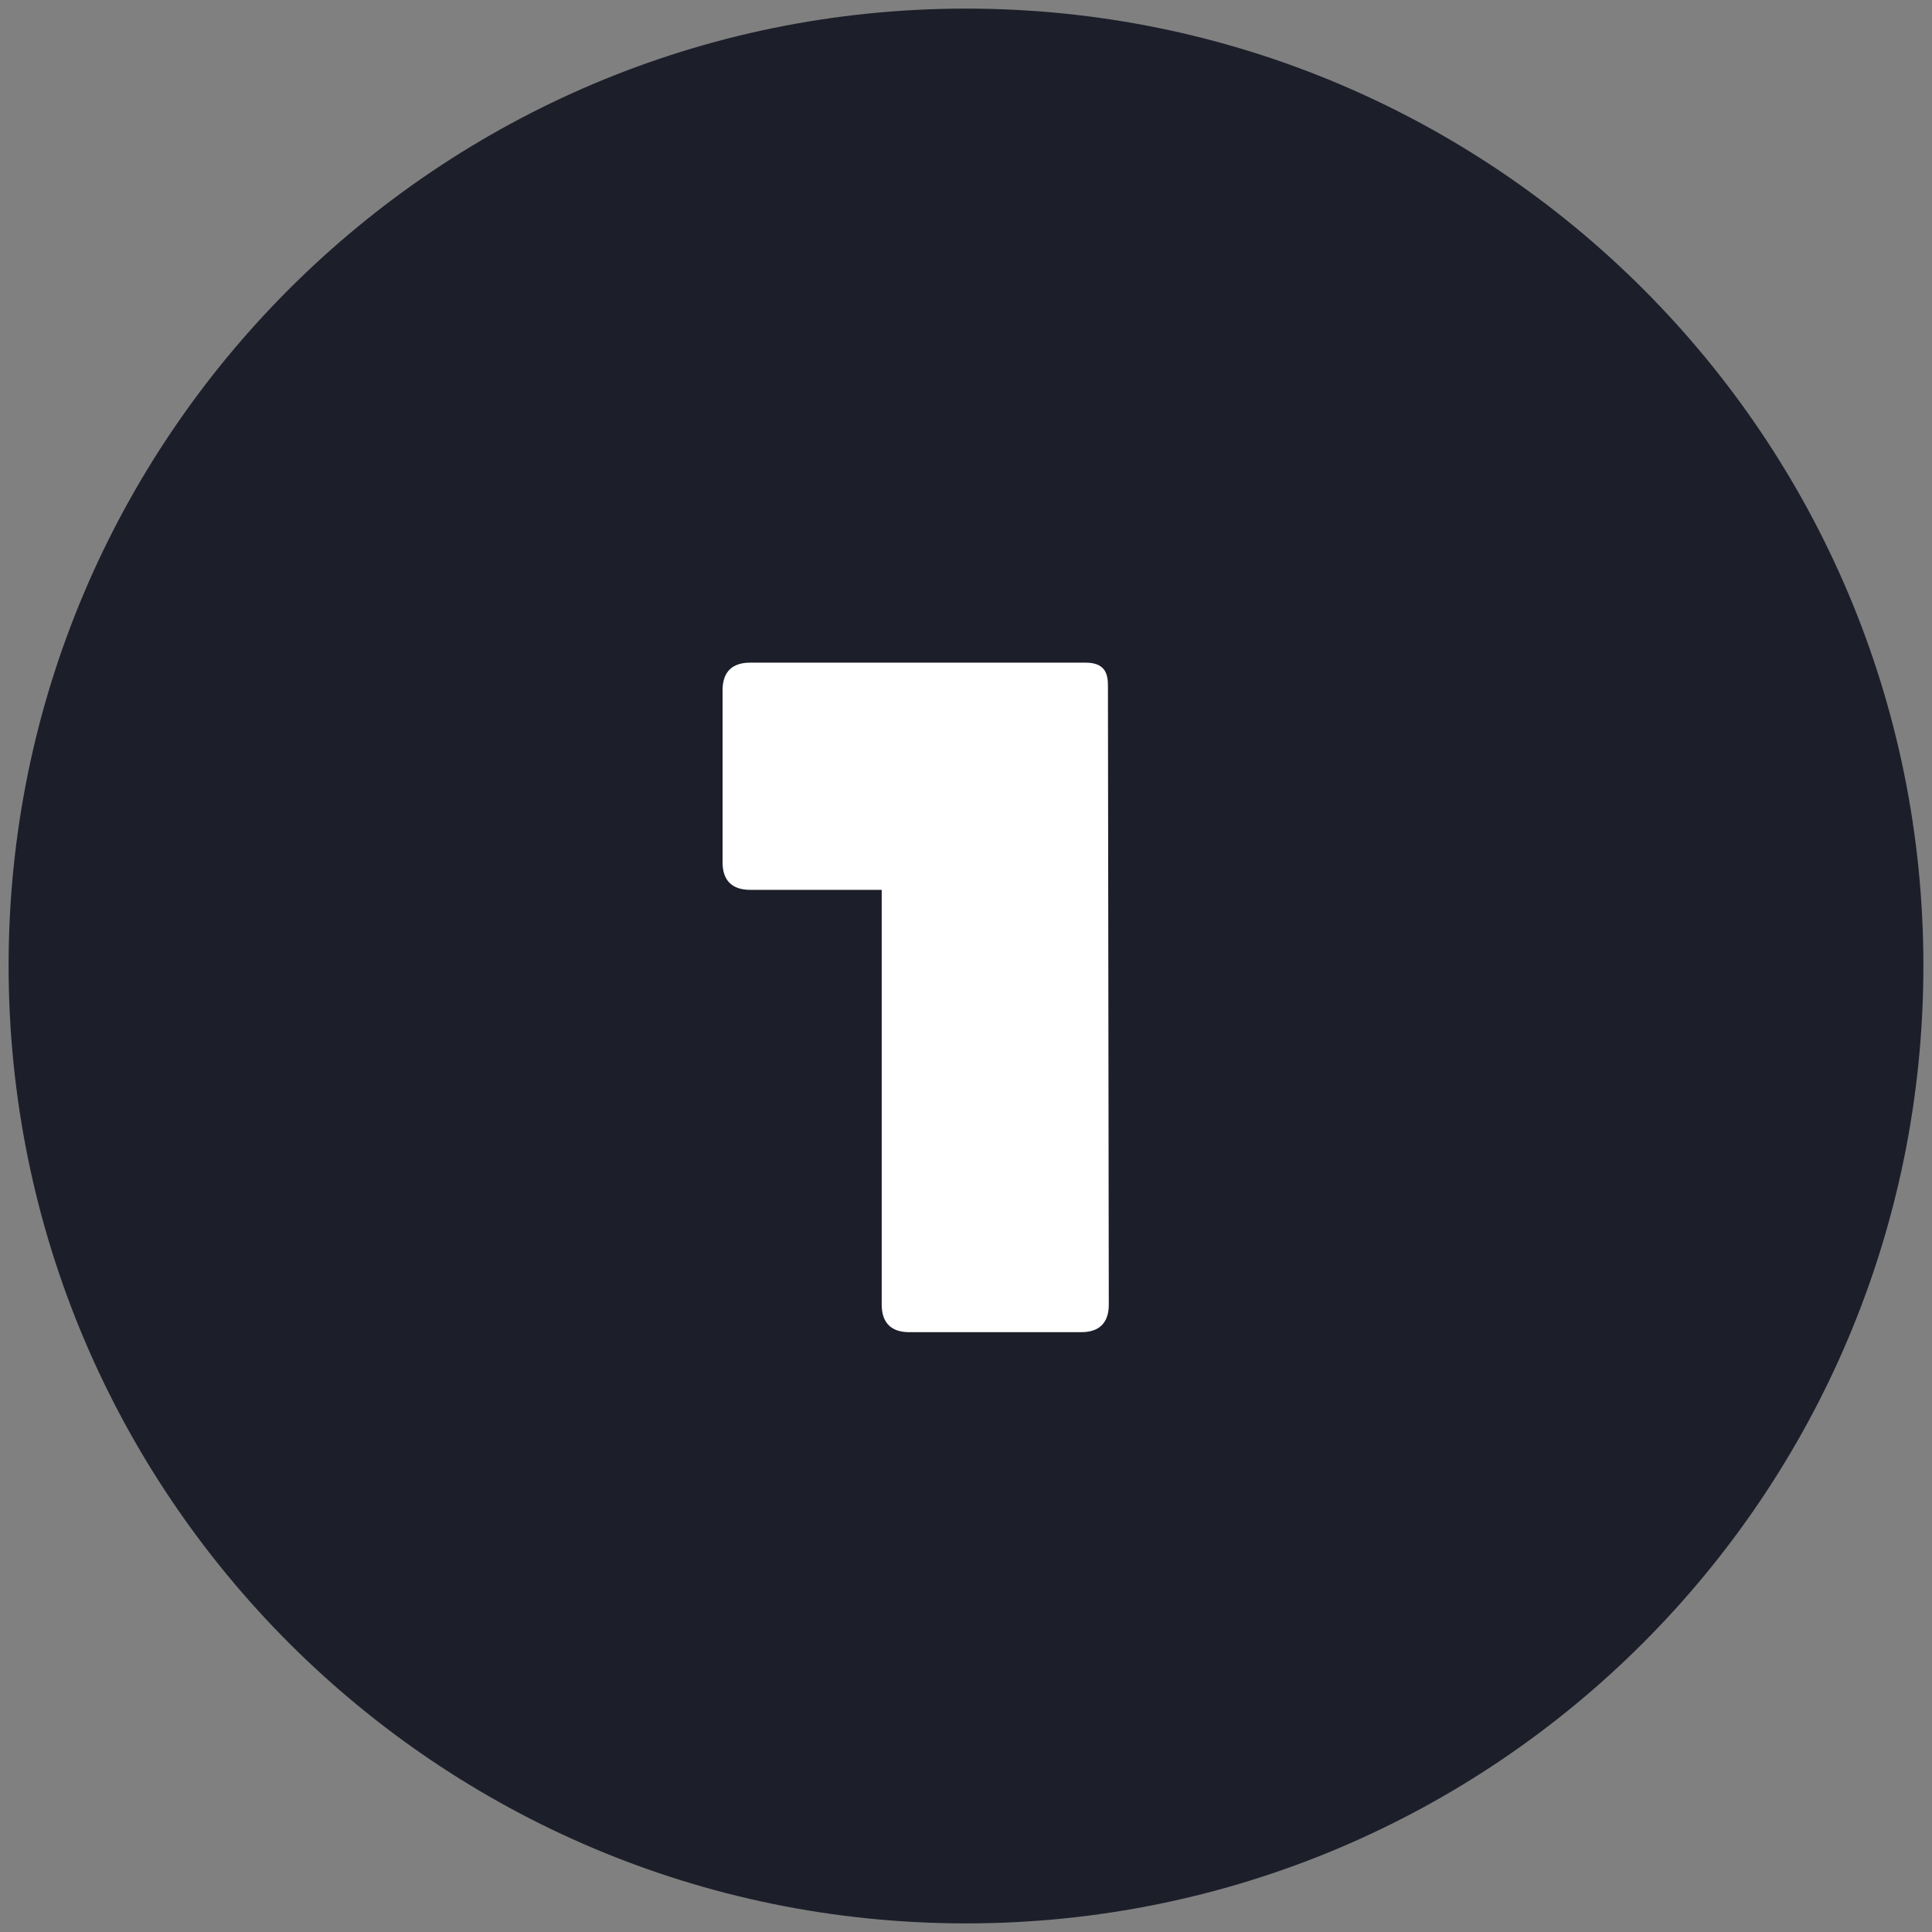
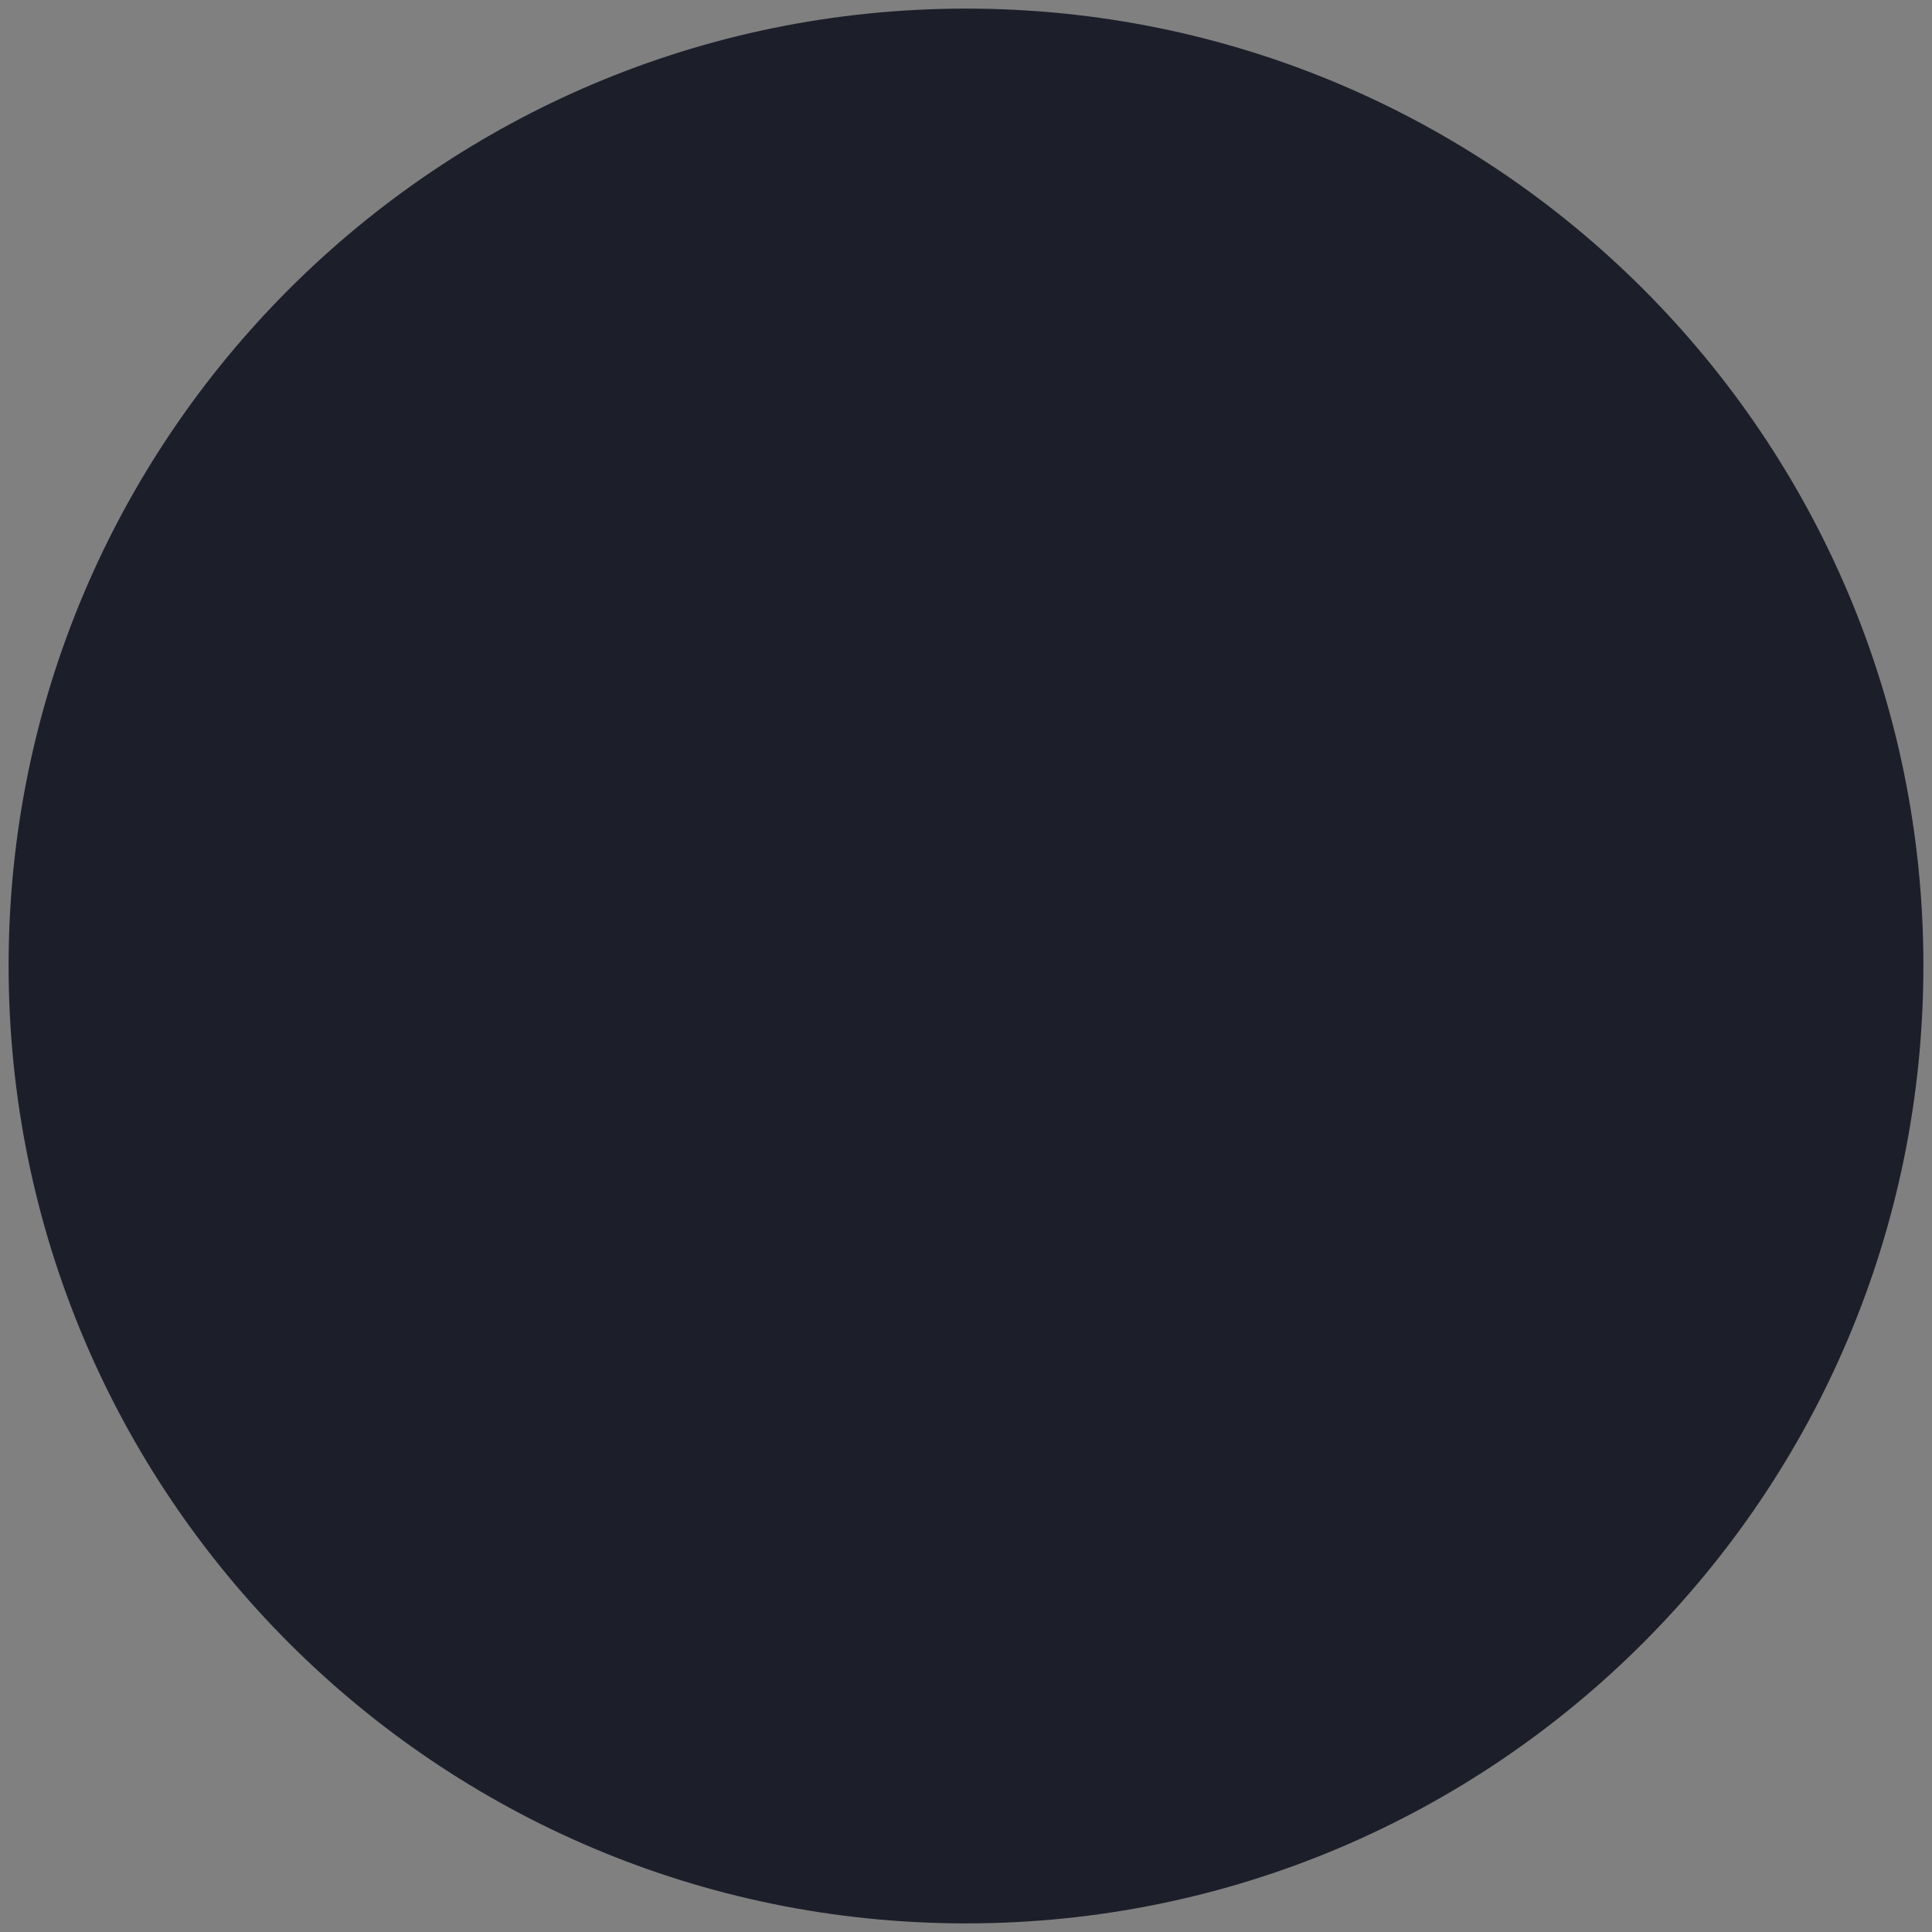
<svg xmlns="http://www.w3.org/2000/svg" version="1.2" overflow="visible" preserveAspectRatio="none" viewBox="0 0 224.6 224.5" xml:space="preserve" y="0px" x="0px" id="Logomark_black_1587907325539" width="82" height="82">
  <rect x="0" y="0" width="224.6" height="224.5" fill="#808080" stroke="none" />
  <g transform="translate(1, 1)">
    <style type="text/css">
	.st0_1587907325539{fill:#1C1F2A;}
	.st1_1587907325539{fill:#FFFFFF;}
</style>
    <g>
      <path d="M111.3,0C49.9,0,0,49.8,0,111.2c0,61.5,49.8,111.3,111.3,111.3s111.3-49.8,111.3-111.3   C222.6,49.8,172.8,0,111.3,0z" class="st0_1587907325539" vector-effect="non-scaling-stroke" />
-       <path d="M127.9,150.6c0,2.1-1.1,3.2-3.2,3.2h-20c-2.1,0-3.2-1.1-3.2-3.2v-48.2H86.2c-2.1,0-3.2-1.1-3.2-3.2v-20   c0-2.1,1.1-3.2,3.2-3.2h39c2.1,0,2.6,1.1,2.6,2.6L127.9,150.6L127.9,150.6z" class="st1_1587907325539" vector-effect="non-scaling-stroke" />
    </g>
  </g>
</svg>